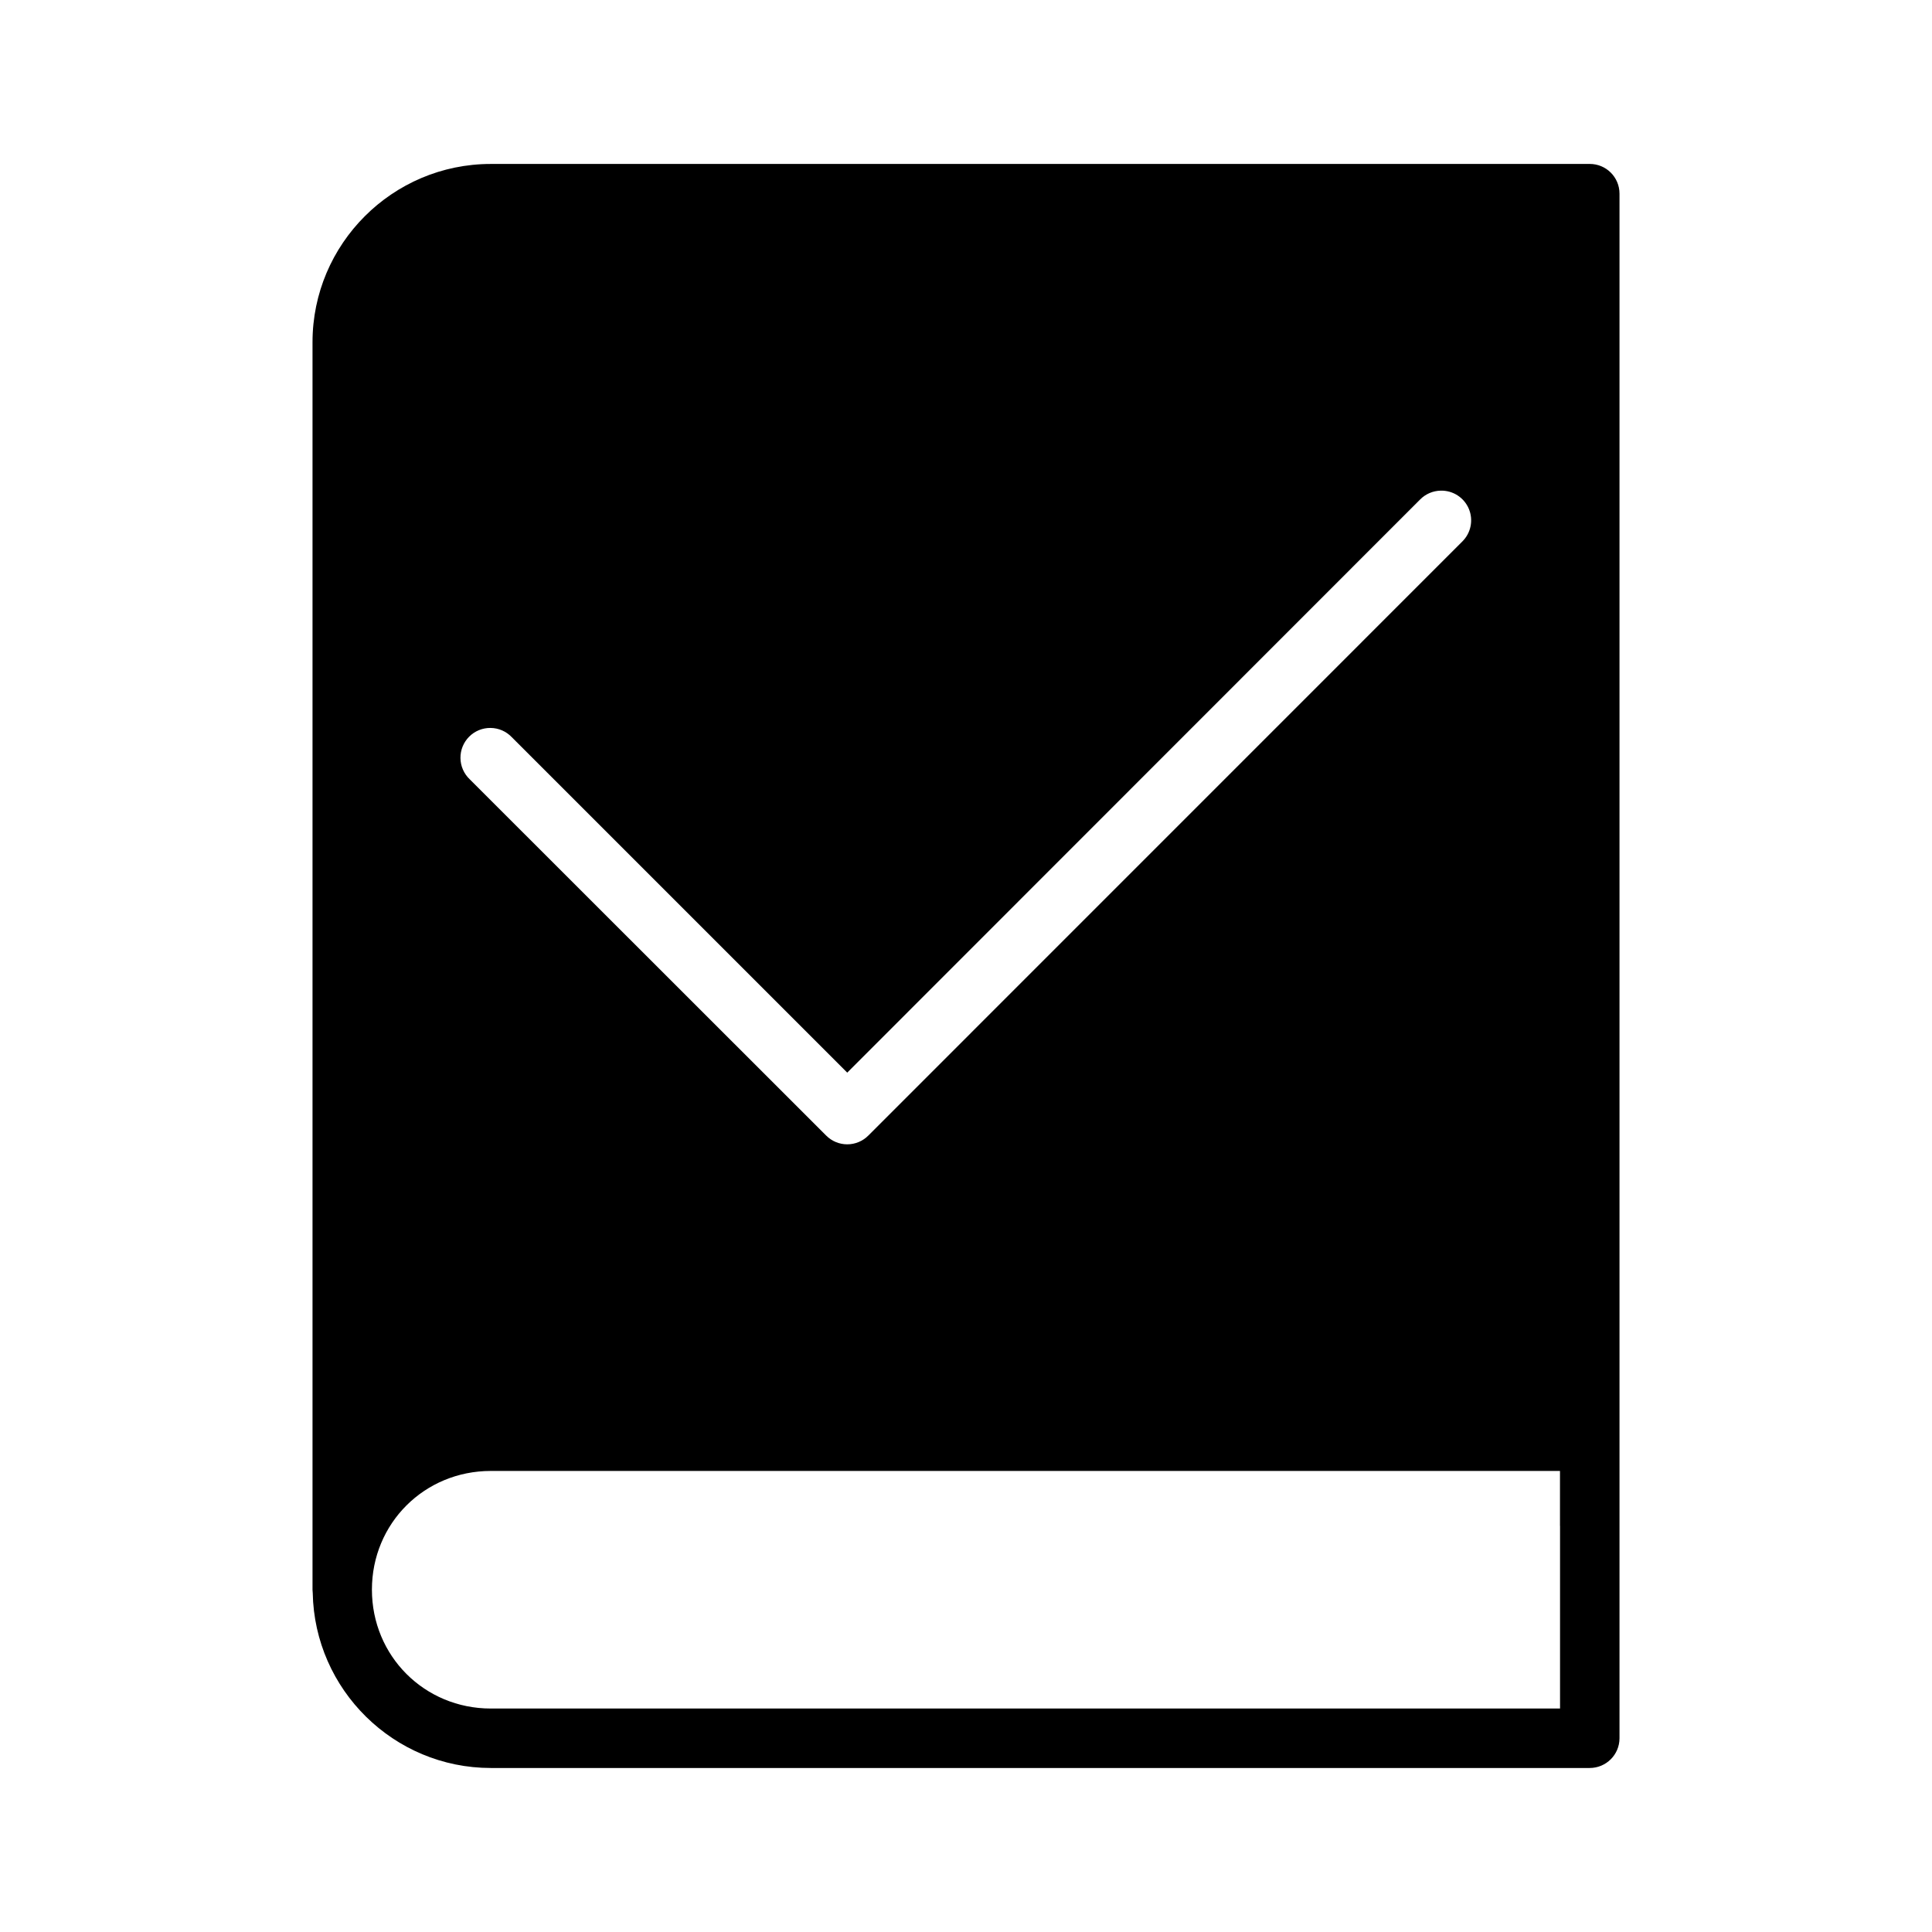
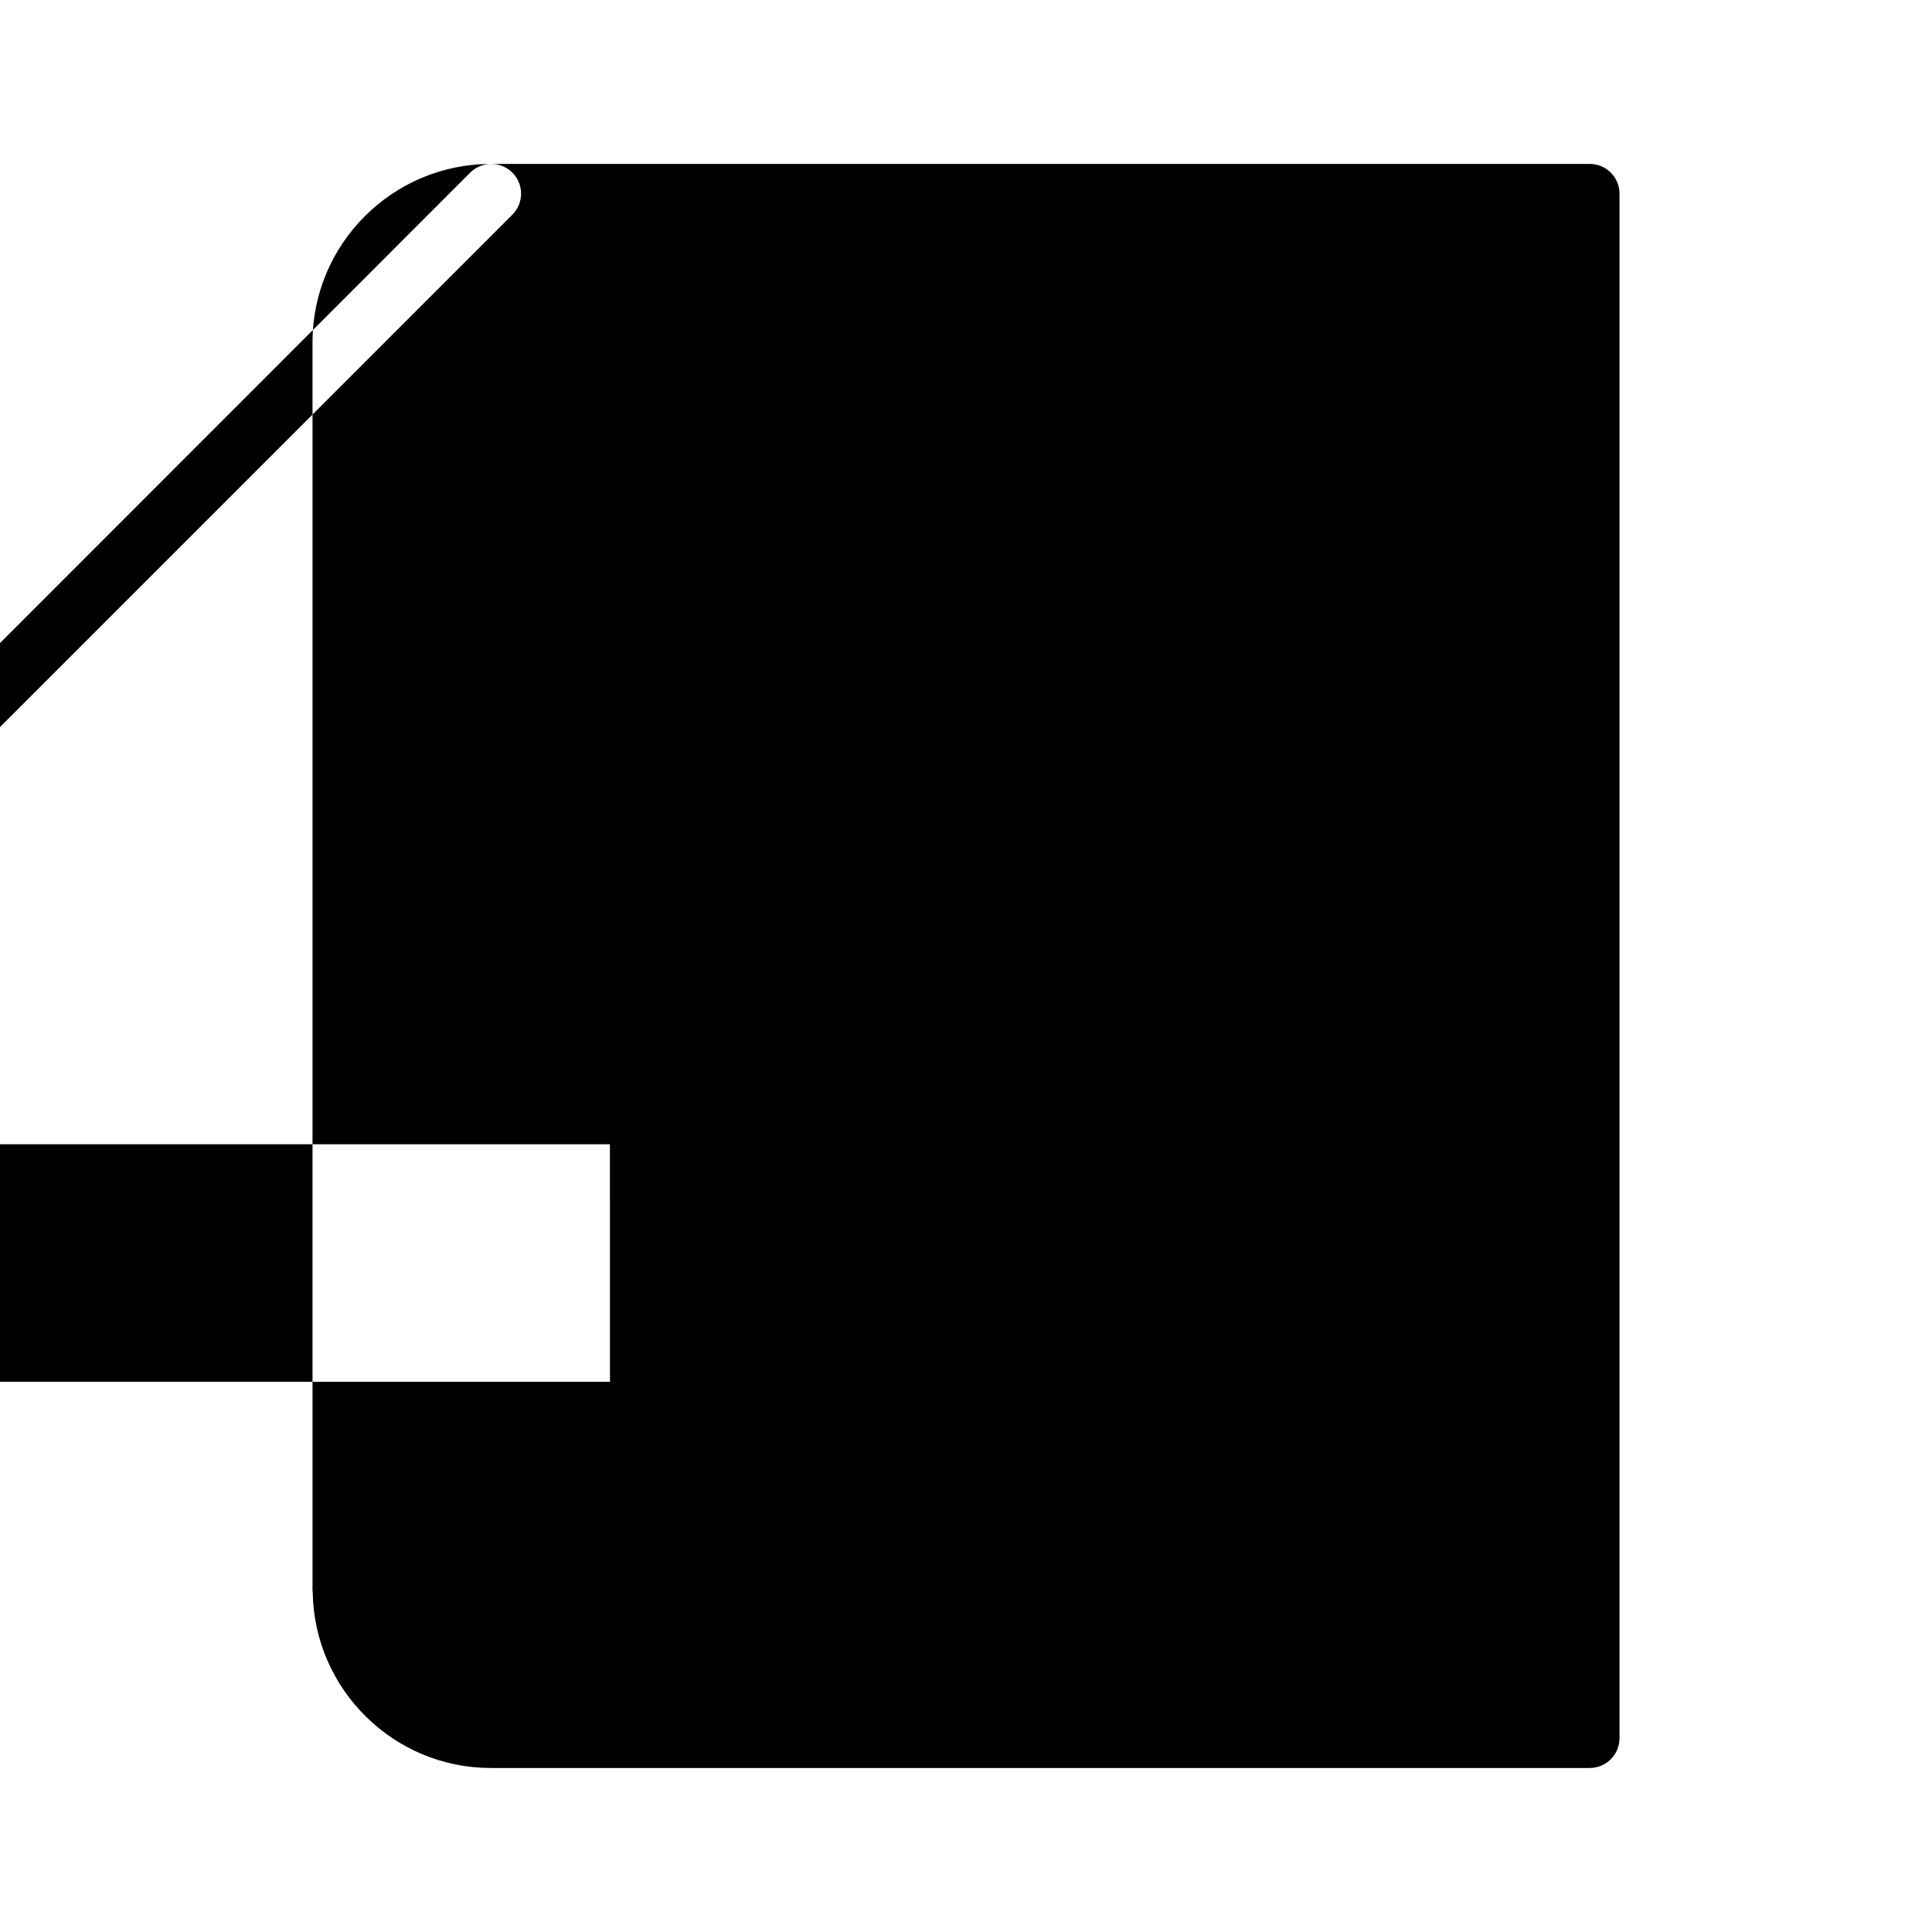
<svg xmlns="http://www.w3.org/2000/svg" fill="#000000" width="800px" height="800px" version="1.1" viewBox="144 144 512 512">
-   <path d="m274.05 187.45c-26.027 0-47.23 21.203-47.23 47.23v330.59l-0.004 0.004c0.004 0.293 0.027 0.586 0.062 0.875 0.477 25.633 21.469 46.387 47.203 46.387h291.2c4.348 0 7.887-3.504 7.902-7.856v-409.39c-0.016-4.348-3.555-7.859-7.902-7.844zm251.78 86.578c3.227-0.07 6.168 1.836 7.422 4.809s0.566 6.41-1.734 8.676l-157.41 157.43v-0.004c-1.477 1.488-3.484 2.32-5.582 2.32-2.094 0-4.102-0.832-5.578-2.32l-94.48-94.434c-1.535-1.465-2.418-3.488-2.441-5.609-0.027-2.125 0.805-4.168 2.305-5.672s3.543-2.336 5.668-2.312c2.121 0.02 4.148 0.898 5.613 2.434l88.914 88.914 151.84-151.91c1.449-1.457 3.406-2.289 5.461-2.32zm-251.77 259.79h283.35v14.562h0.016v48.398h-283.36c-17.578 0-31.504-13.918-31.504-31.504s13.926-31.457 31.504-31.457z" />
+   <path d="m274.05 187.45c-26.027 0-47.23 21.203-47.23 47.23v330.59l-0.004 0.004c0.004 0.293 0.027 0.586 0.062 0.875 0.477 25.633 21.469 46.387 47.203 46.387h291.2c4.348 0 7.887-3.504 7.902-7.856v-409.39c-0.016-4.348-3.555-7.859-7.902-7.844zc3.227-0.07 6.168 1.836 7.422 4.809s0.566 6.41-1.734 8.676l-157.41 157.43v-0.004c-1.477 1.488-3.484 2.32-5.582 2.32-2.094 0-4.102-0.832-5.578-2.32l-94.48-94.434c-1.535-1.465-2.418-3.488-2.441-5.609-0.027-2.125 0.805-4.168 2.305-5.672s3.543-2.336 5.668-2.312c2.121 0.02 4.148 0.898 5.613 2.434l88.914 88.914 151.84-151.91c1.449-1.457 3.406-2.289 5.461-2.32zm-251.77 259.79h283.35v14.562h0.016v48.398h-283.36c-17.578 0-31.504-13.918-31.504-31.504s13.926-31.457 31.504-31.457z" />
</svg>